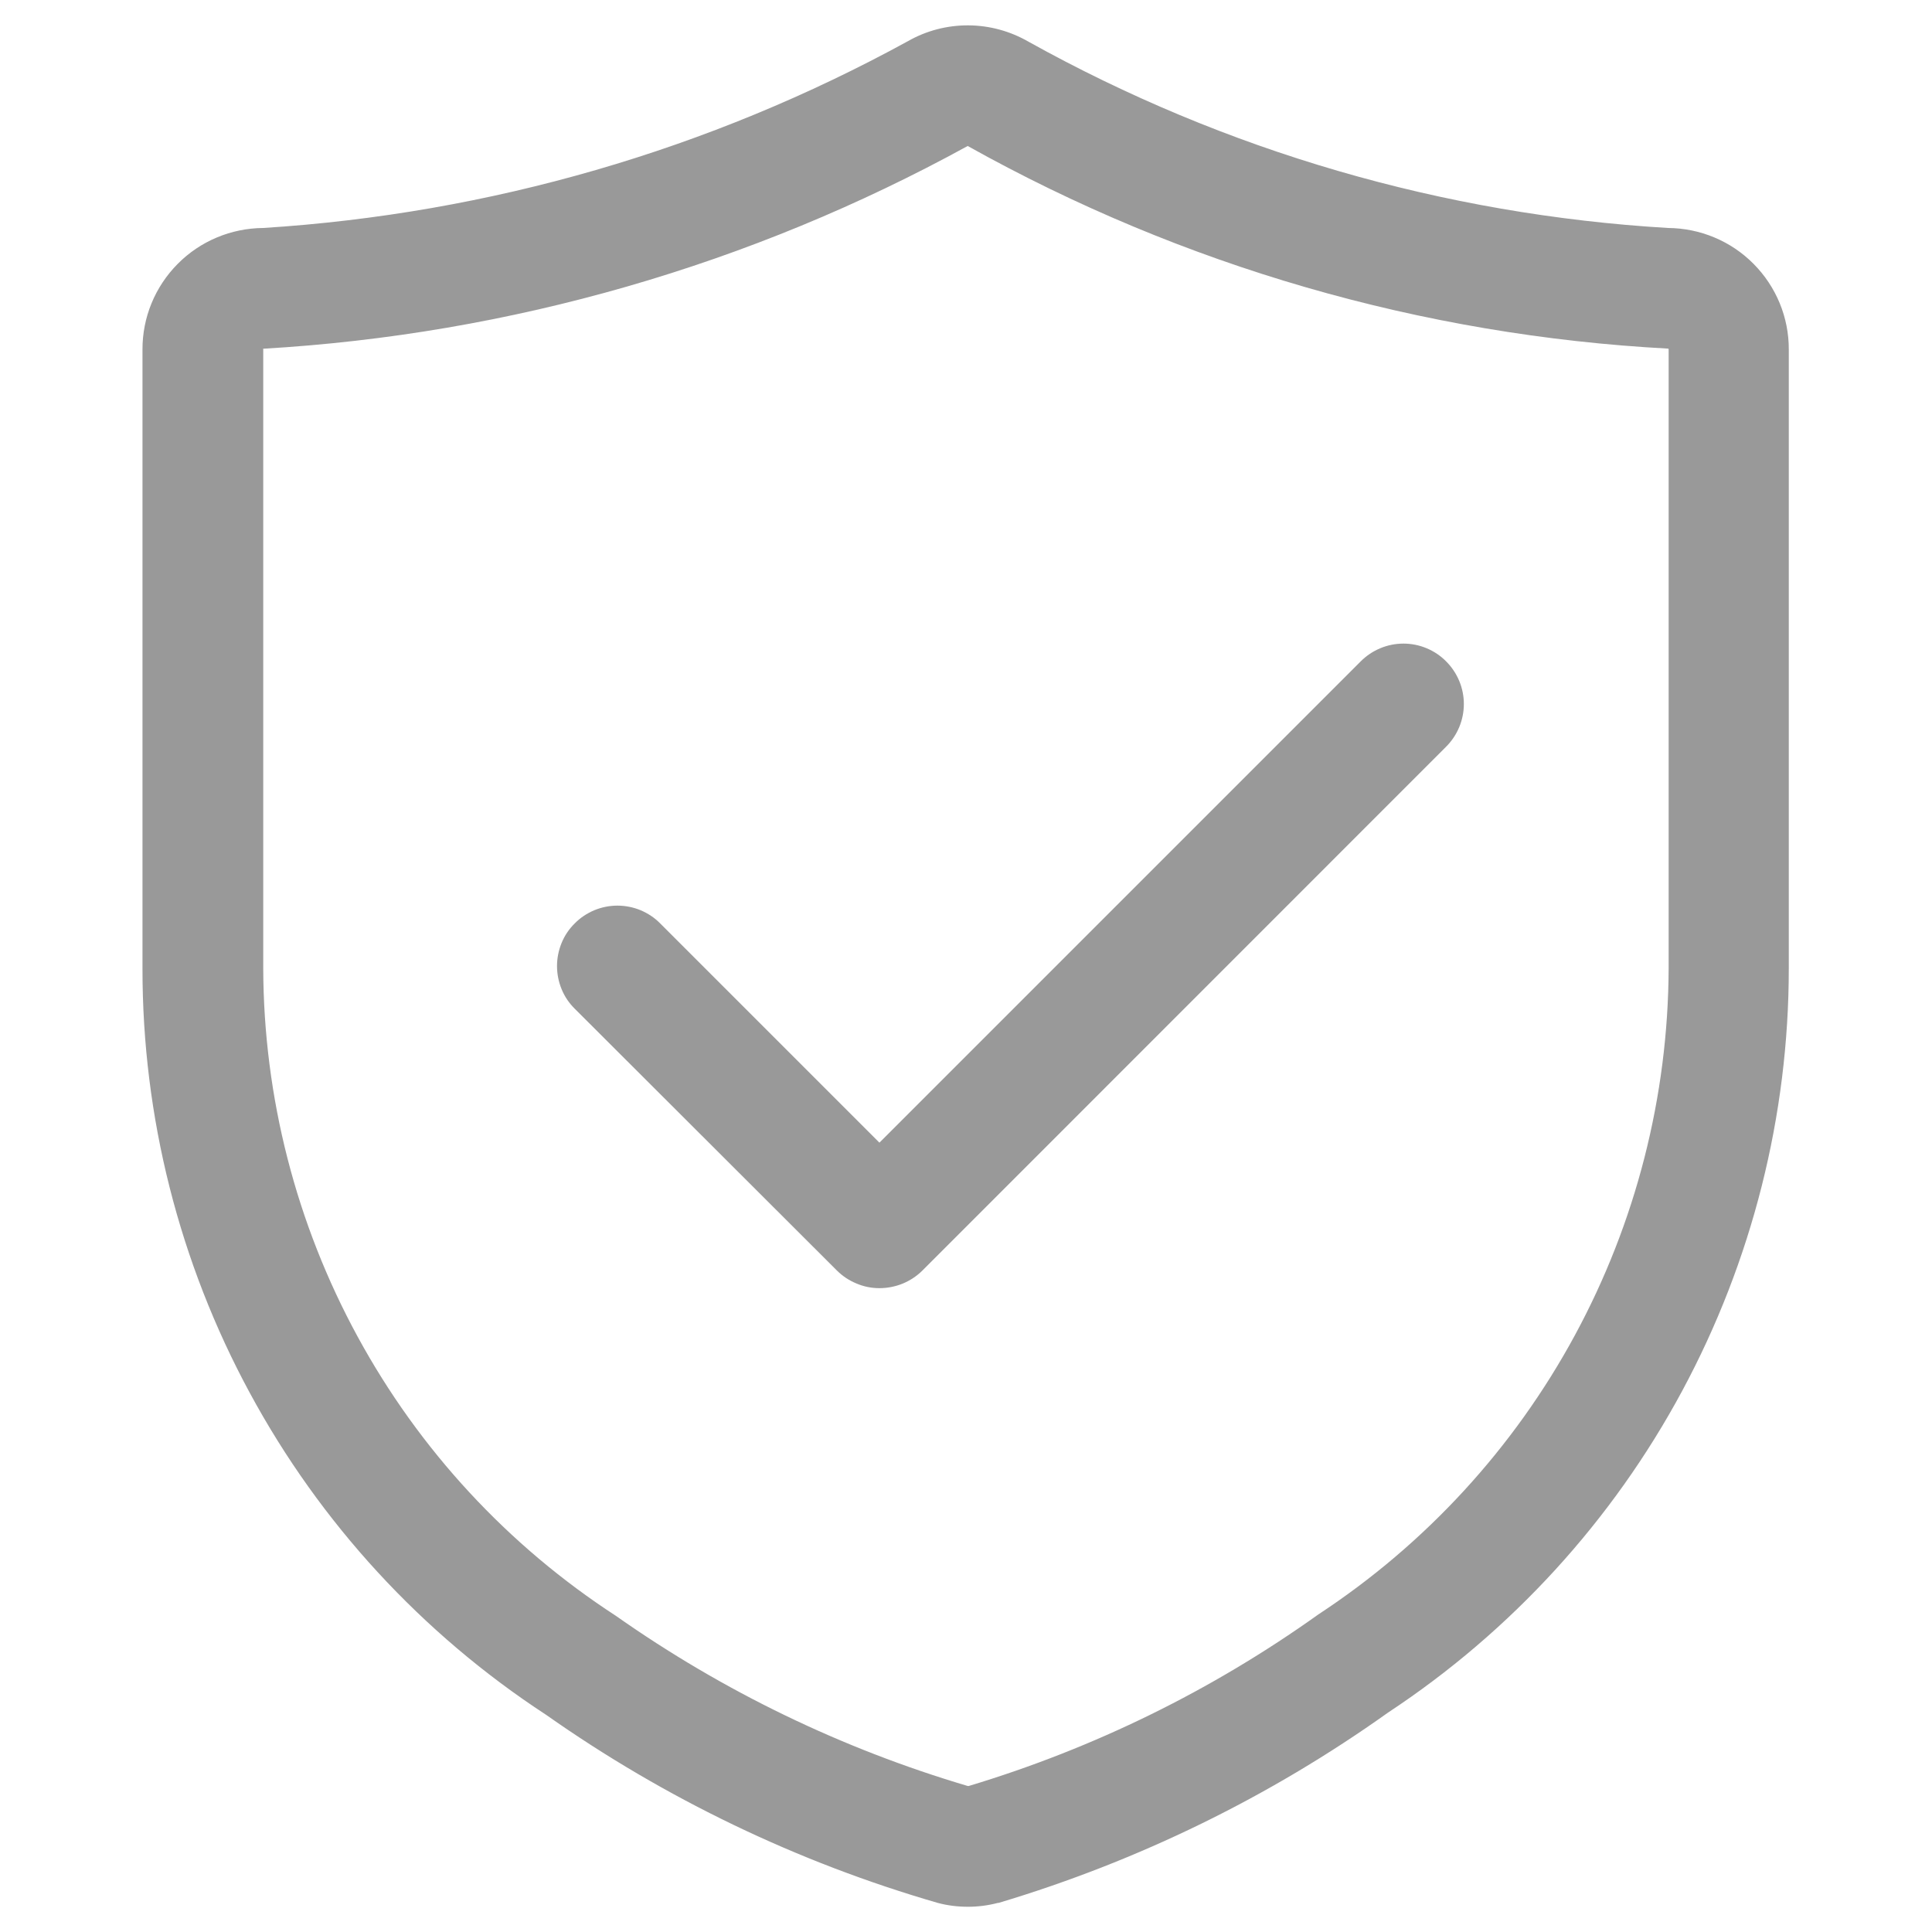
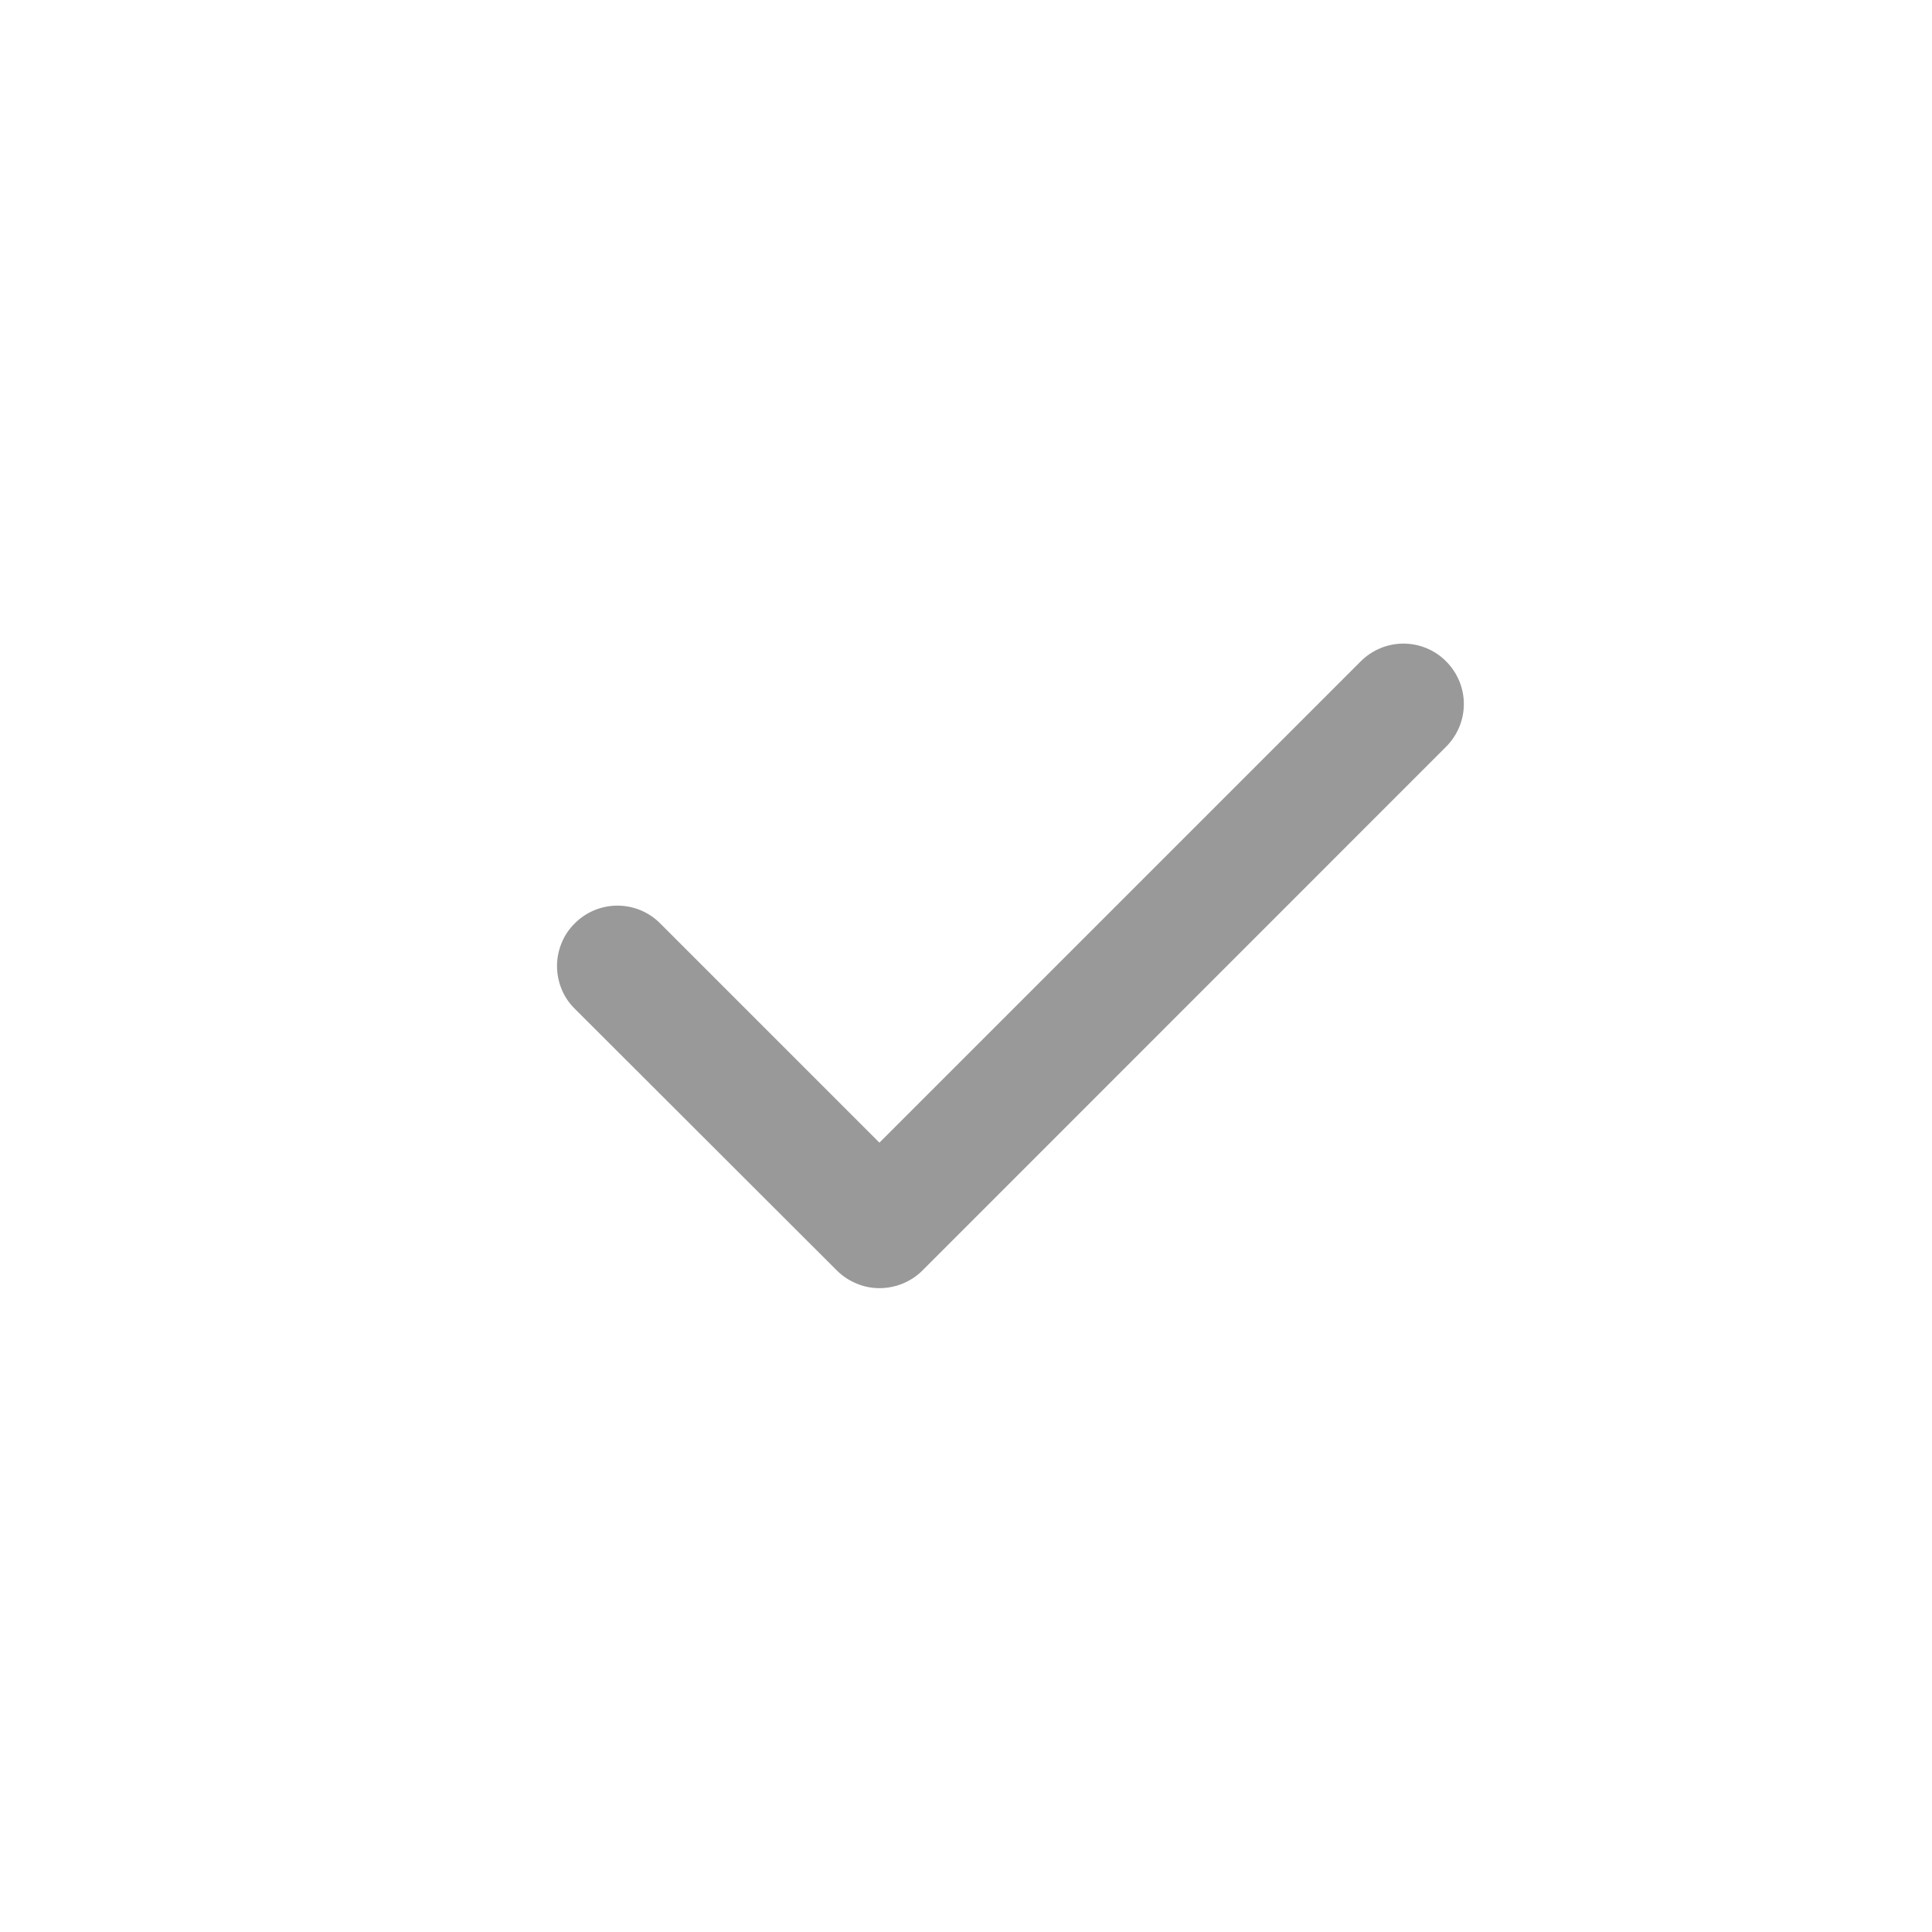
<svg xmlns="http://www.w3.org/2000/svg" width="16" height="16" viewBox="0 0 16 16" fill="none">
-   <path d="M8.017 15.791C7.932 15.791 7.848 15.781 7.766 15.759C6.605 15.423 5.509 14.896 4.522 14.201C3.495 13.53 2.651 12.613 2.068 11.534C1.484 10.455 1.179 9.248 1.18 8.021V2.895C1.179 2.629 1.284 2.374 1.472 2.185C1.659 1.996 1.914 1.89 2.18 1.888C4.051 1.77 5.874 1.242 7.519 0.341C7.671 0.254 7.844 0.209 8.02 0.21C8.195 0.211 8.367 0.258 8.519 0.346C10.146 1.251 11.956 1.778 13.814 1.888C14.08 1.89 14.335 1.996 14.522 2.185C14.71 2.374 14.815 2.629 14.814 2.895V8.018C14.814 9.24 14.51 10.443 13.931 11.519C13.352 12.595 12.515 13.51 11.495 14.183C10.514 14.882 9.424 15.414 8.27 15.759H8.264C8.184 15.78 8.1 15.791 8.017 15.791L8.017 15.791ZM8.017 14.791H8.022C9.059 14.479 10.037 13.999 10.918 13.37C11.806 12.787 12.536 11.993 13.042 11.059C13.548 10.125 13.815 9.08 13.819 8.018V2.895C13.819 2.888 13.816 2.887 13.814 2.887C11.778 2.778 9.794 2.204 8.014 1.209C6.218 2.195 4.225 2.769 2.18 2.888C2.179 2.89 2.179 2.893 2.18 2.895V8.019C2.183 9.085 2.452 10.134 2.962 11.07C3.472 12.007 4.207 12.801 5.101 13.382C5.989 14.007 6.974 14.483 8.015 14.791L8.017 14.791Z" fill="#999999" />
  <path d="M7.283 10.668C7.217 10.668 7.152 10.655 7.092 10.629C7.031 10.604 6.976 10.567 6.93 10.521L4.76 8.354C4.713 8.308 4.676 8.253 4.651 8.192C4.626 8.131 4.613 8.066 4.613 8C4.613 7.935 4.626 7.87 4.651 7.809C4.676 7.748 4.713 7.693 4.76 7.647C4.806 7.6 4.861 7.564 4.922 7.538C4.983 7.513 5.048 7.5 5.113 7.5C5.179 7.5 5.244 7.513 5.305 7.538C5.366 7.564 5.421 7.6 5.467 7.647L7.283 9.463L11.269 5.477C11.363 5.383 11.49 5.33 11.623 5.33C11.755 5.33 11.883 5.383 11.976 5.477C12.07 5.571 12.123 5.698 12.123 5.83C12.123 5.963 12.07 6.09 11.976 6.184L7.637 10.524C7.59 10.57 7.535 10.606 7.474 10.631C7.414 10.655 7.349 10.668 7.283 10.668L7.283 10.668Z" fill="#999999" />
</svg>